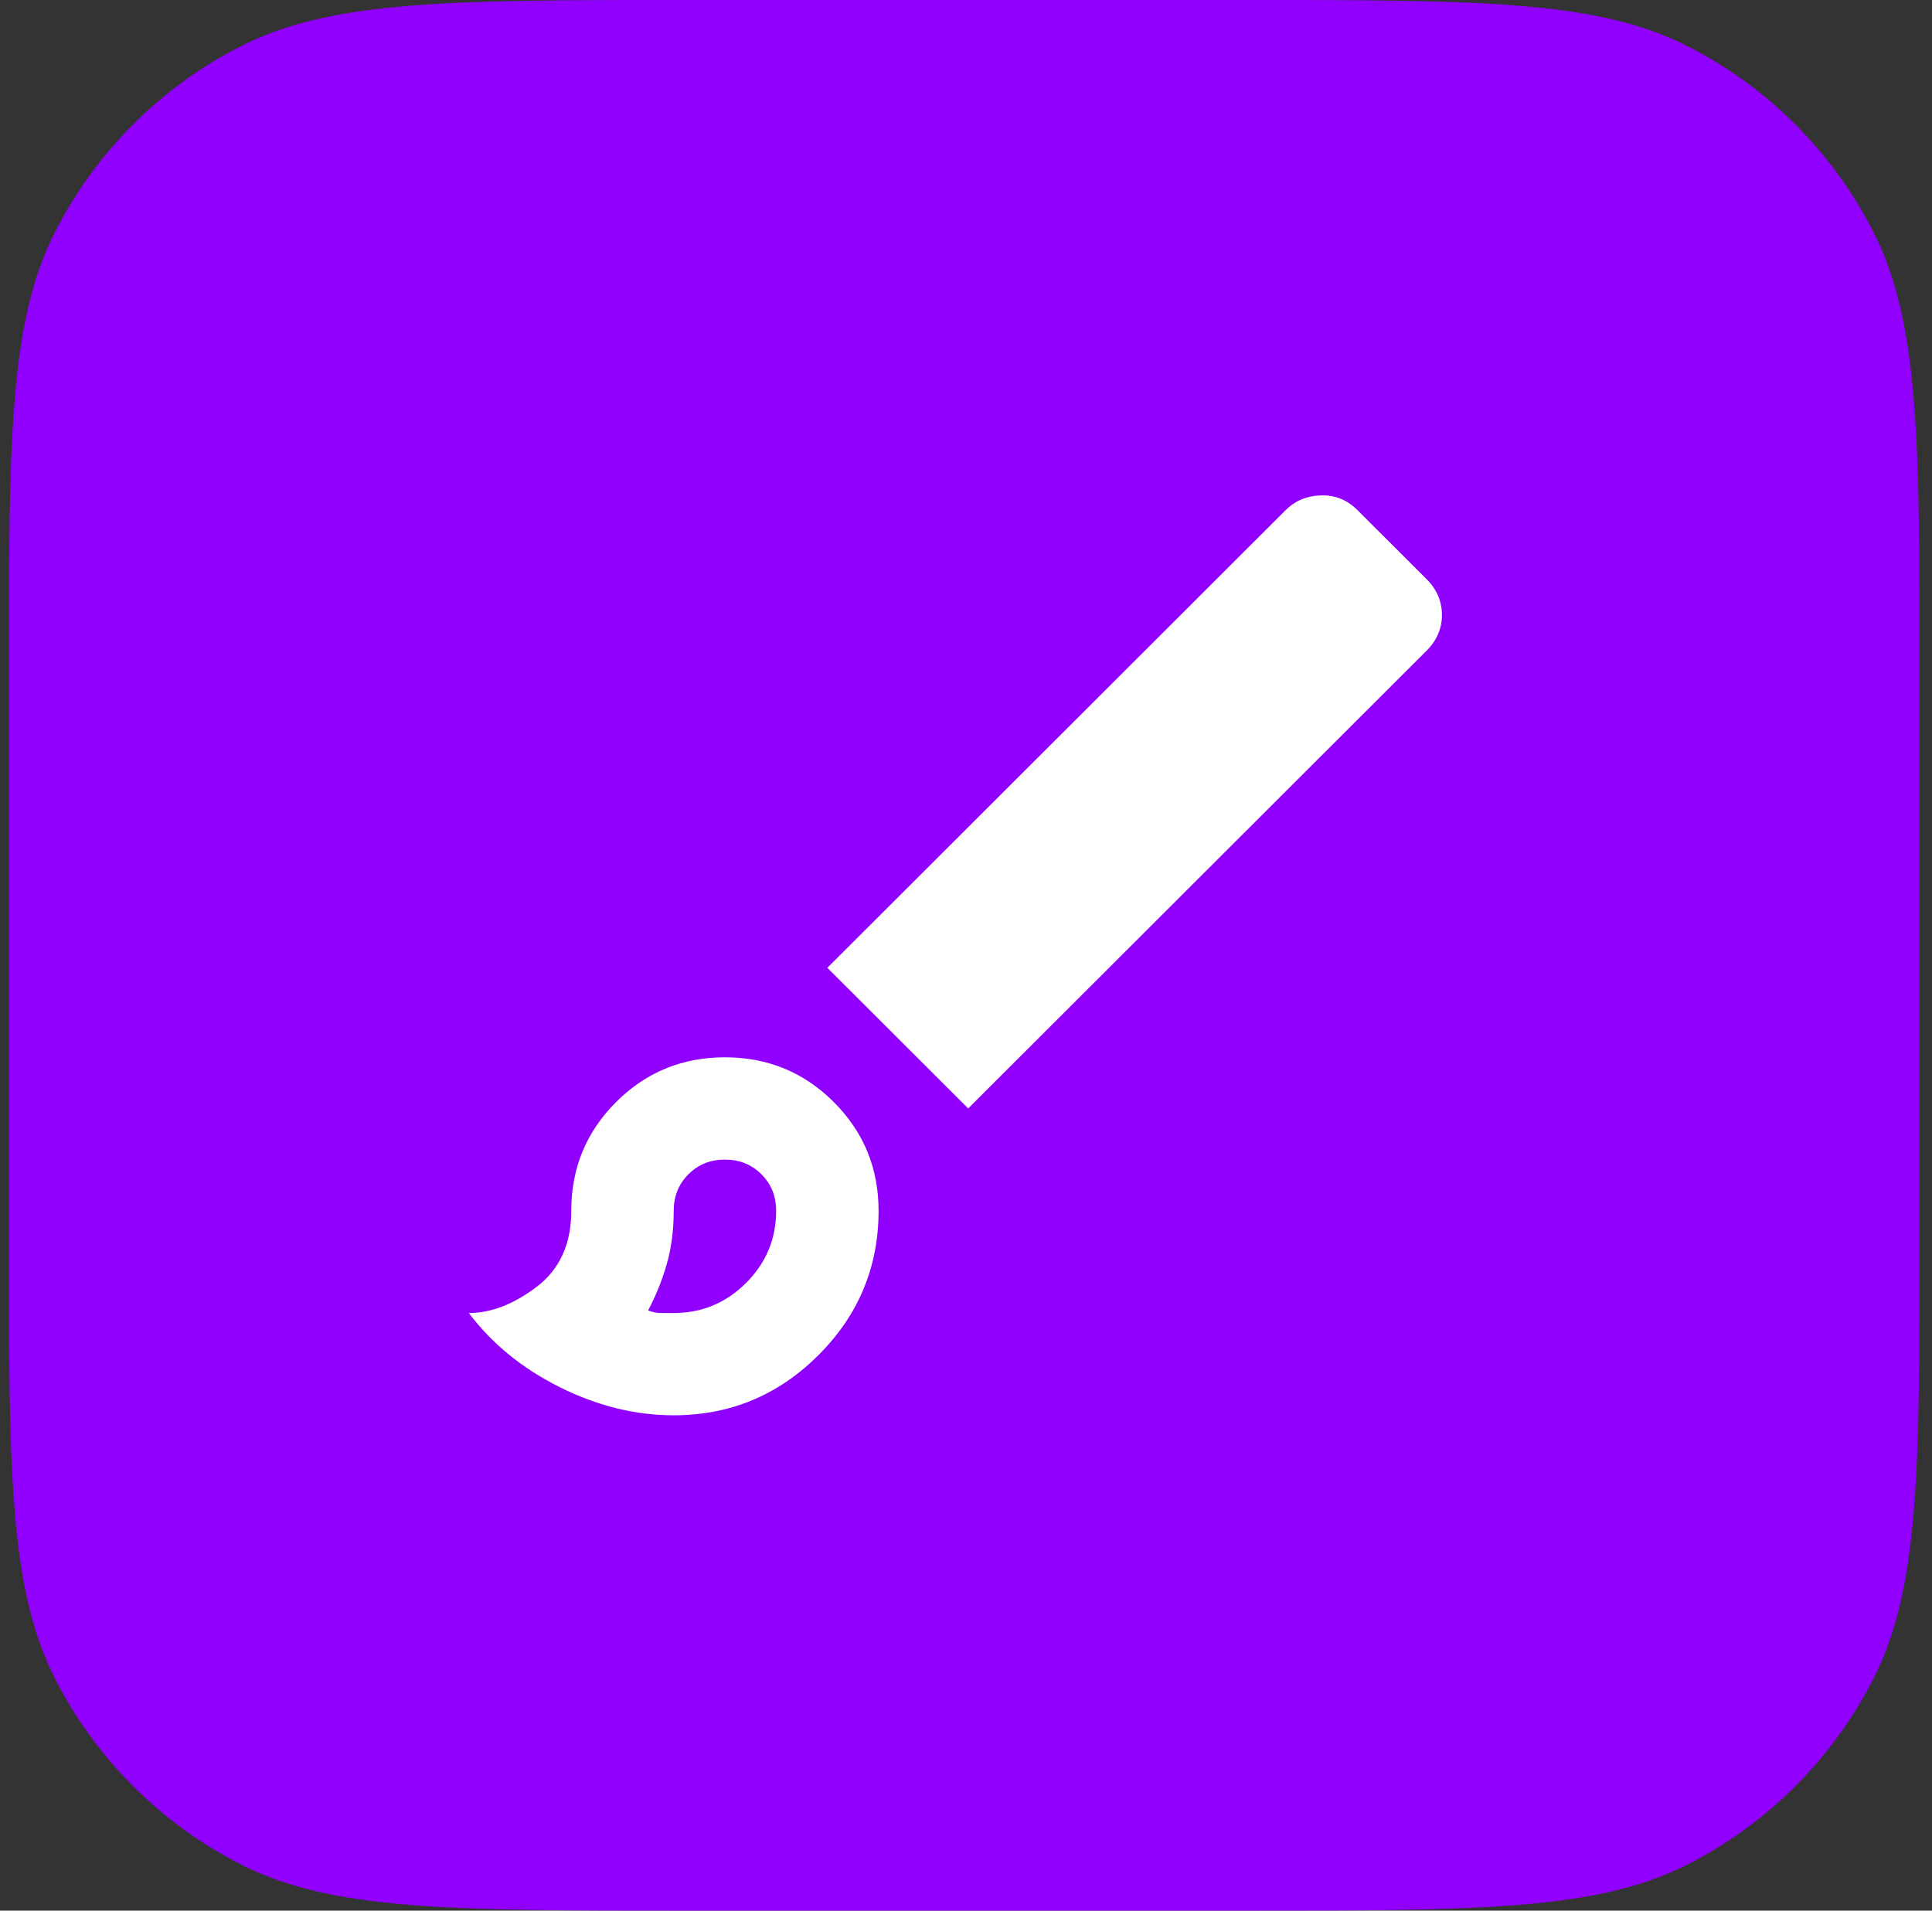
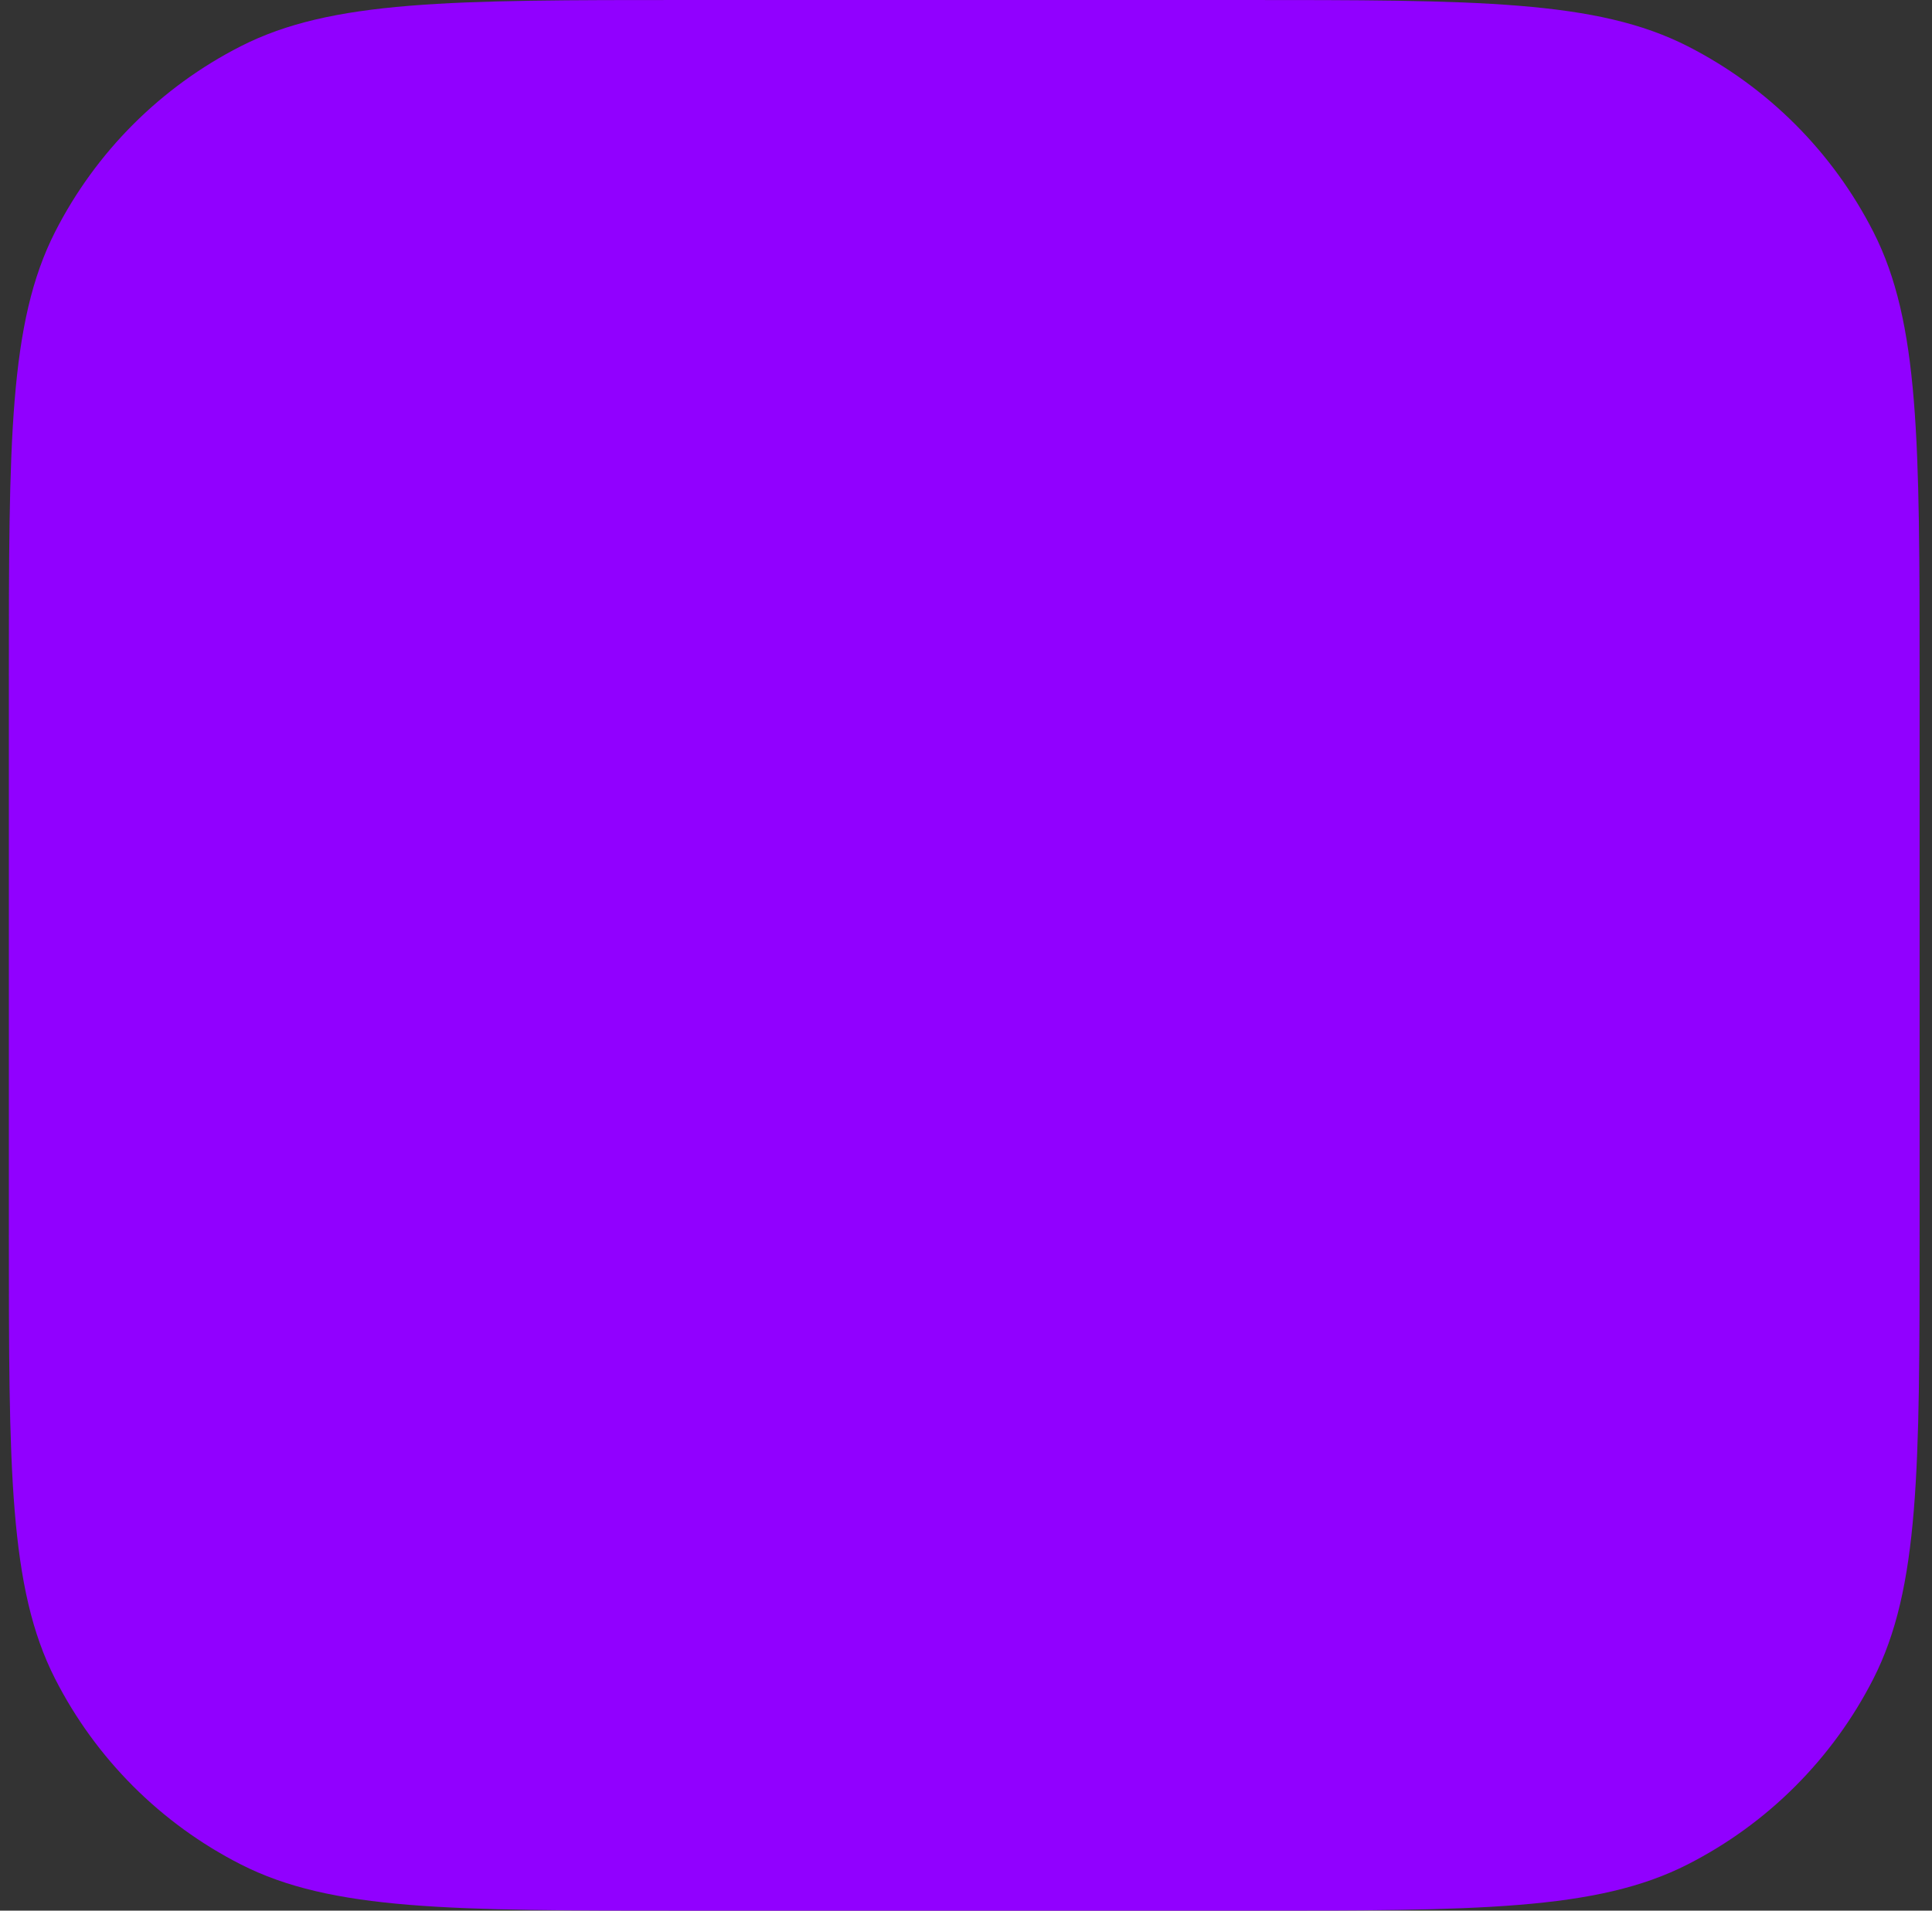
<svg xmlns="http://www.w3.org/2000/svg" fill="none" viewBox="0 0 91 90" height="90" width="91">
  <rect x="0" y="0" width="91" height="90" fill="#333333" stroke="none" />
  <path fill="#9100FF" d="M0.417 32C0.417 20.799 0.417 15.198 2.596 10.92C4.514 7.157 7.573 4.097 11.337 2.18C15.615 0 21.215 0 32.416 0H58.416C69.618 0 75.218 0 79.496 2.18C83.26 4.097 86.319 7.157 88.237 10.92C90.416 15.198 90.416 20.799 90.416 32V58C90.416 69.201 90.416 74.802 88.237 79.08C86.319 82.843 83.26 85.903 79.496 87.82C75.218 90 69.618 90 58.416 90H32.416C21.215 90 15.615 90 11.337 87.82C7.573 85.903 4.514 82.843 2.596 79.08C0.417 74.802 0.417 69.201 0.417 58V32Z" />
-   <path fill="white" d="M31.733 66.667C29.923 66.667 28.134 66.225 26.365 65.342C24.596 64.458 23.169 63.294 22.084 61.849C23.129 61.849 24.194 61.437 25.28 60.614C26.365 59.791 26.908 58.596 26.908 57.031C26.908 55.023 27.612 53.317 29.019 51.911C30.426 50.506 32.135 49.804 34.145 49.804C36.155 49.804 37.864 50.506 39.271 51.911C40.678 53.317 41.382 55.023 41.382 57.031C41.382 59.681 40.437 61.949 38.547 63.836C36.658 65.723 34.386 66.667 31.733 66.667ZM31.733 61.849C33.059 61.849 34.195 61.377 35.14 60.433C36.085 59.49 36.557 58.356 36.557 57.031C36.557 56.348 36.326 55.776 35.864 55.314C35.401 54.852 34.828 54.622 34.145 54.622C33.461 54.622 32.889 54.852 32.426 55.314C31.964 55.776 31.733 56.348 31.733 57.031C31.733 57.954 31.622 58.797 31.401 59.56C31.18 60.323 30.888 61.046 30.526 61.728C30.727 61.809 30.928 61.849 31.13 61.849H31.733ZM45.603 52.213L38.969 45.588L60.559 24.027C61.002 23.585 61.554 23.355 62.218 23.335C62.881 23.314 63.454 23.545 63.937 24.027L67.193 27.279C67.676 27.761 67.917 28.323 67.917 28.966C67.917 29.608 67.676 30.17 67.193 30.652L45.603 52.213Z" />
</svg>